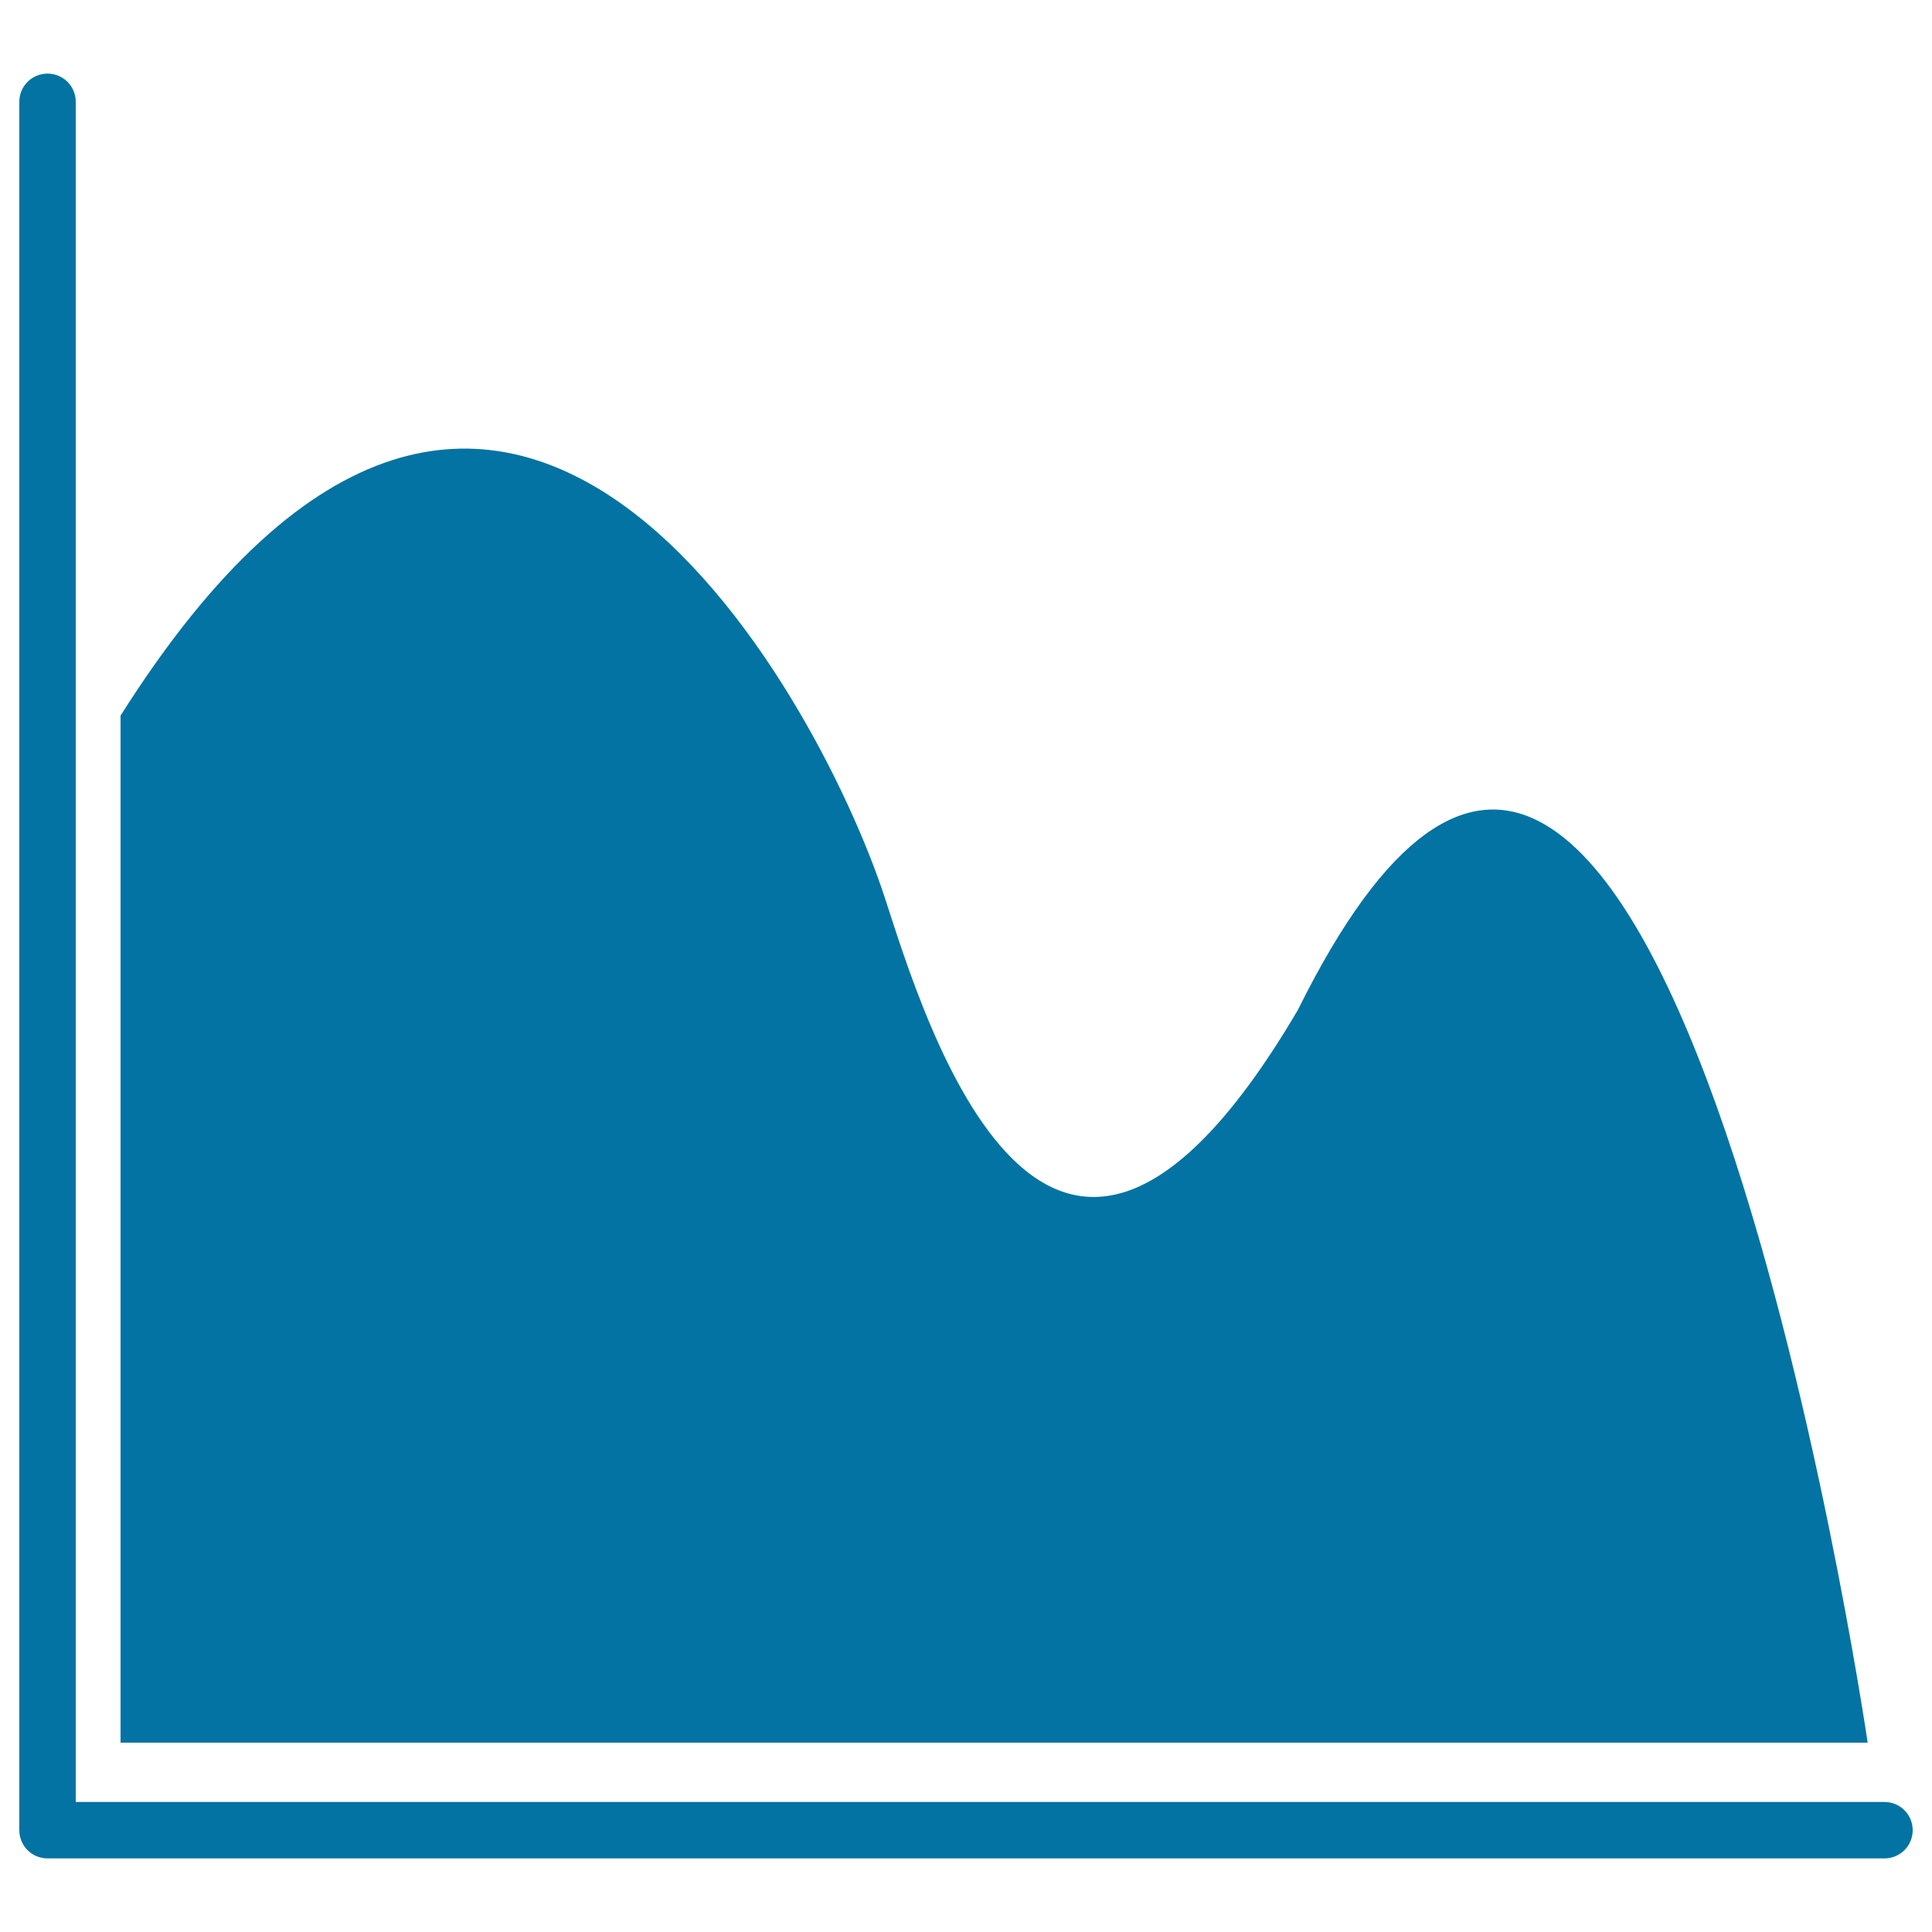
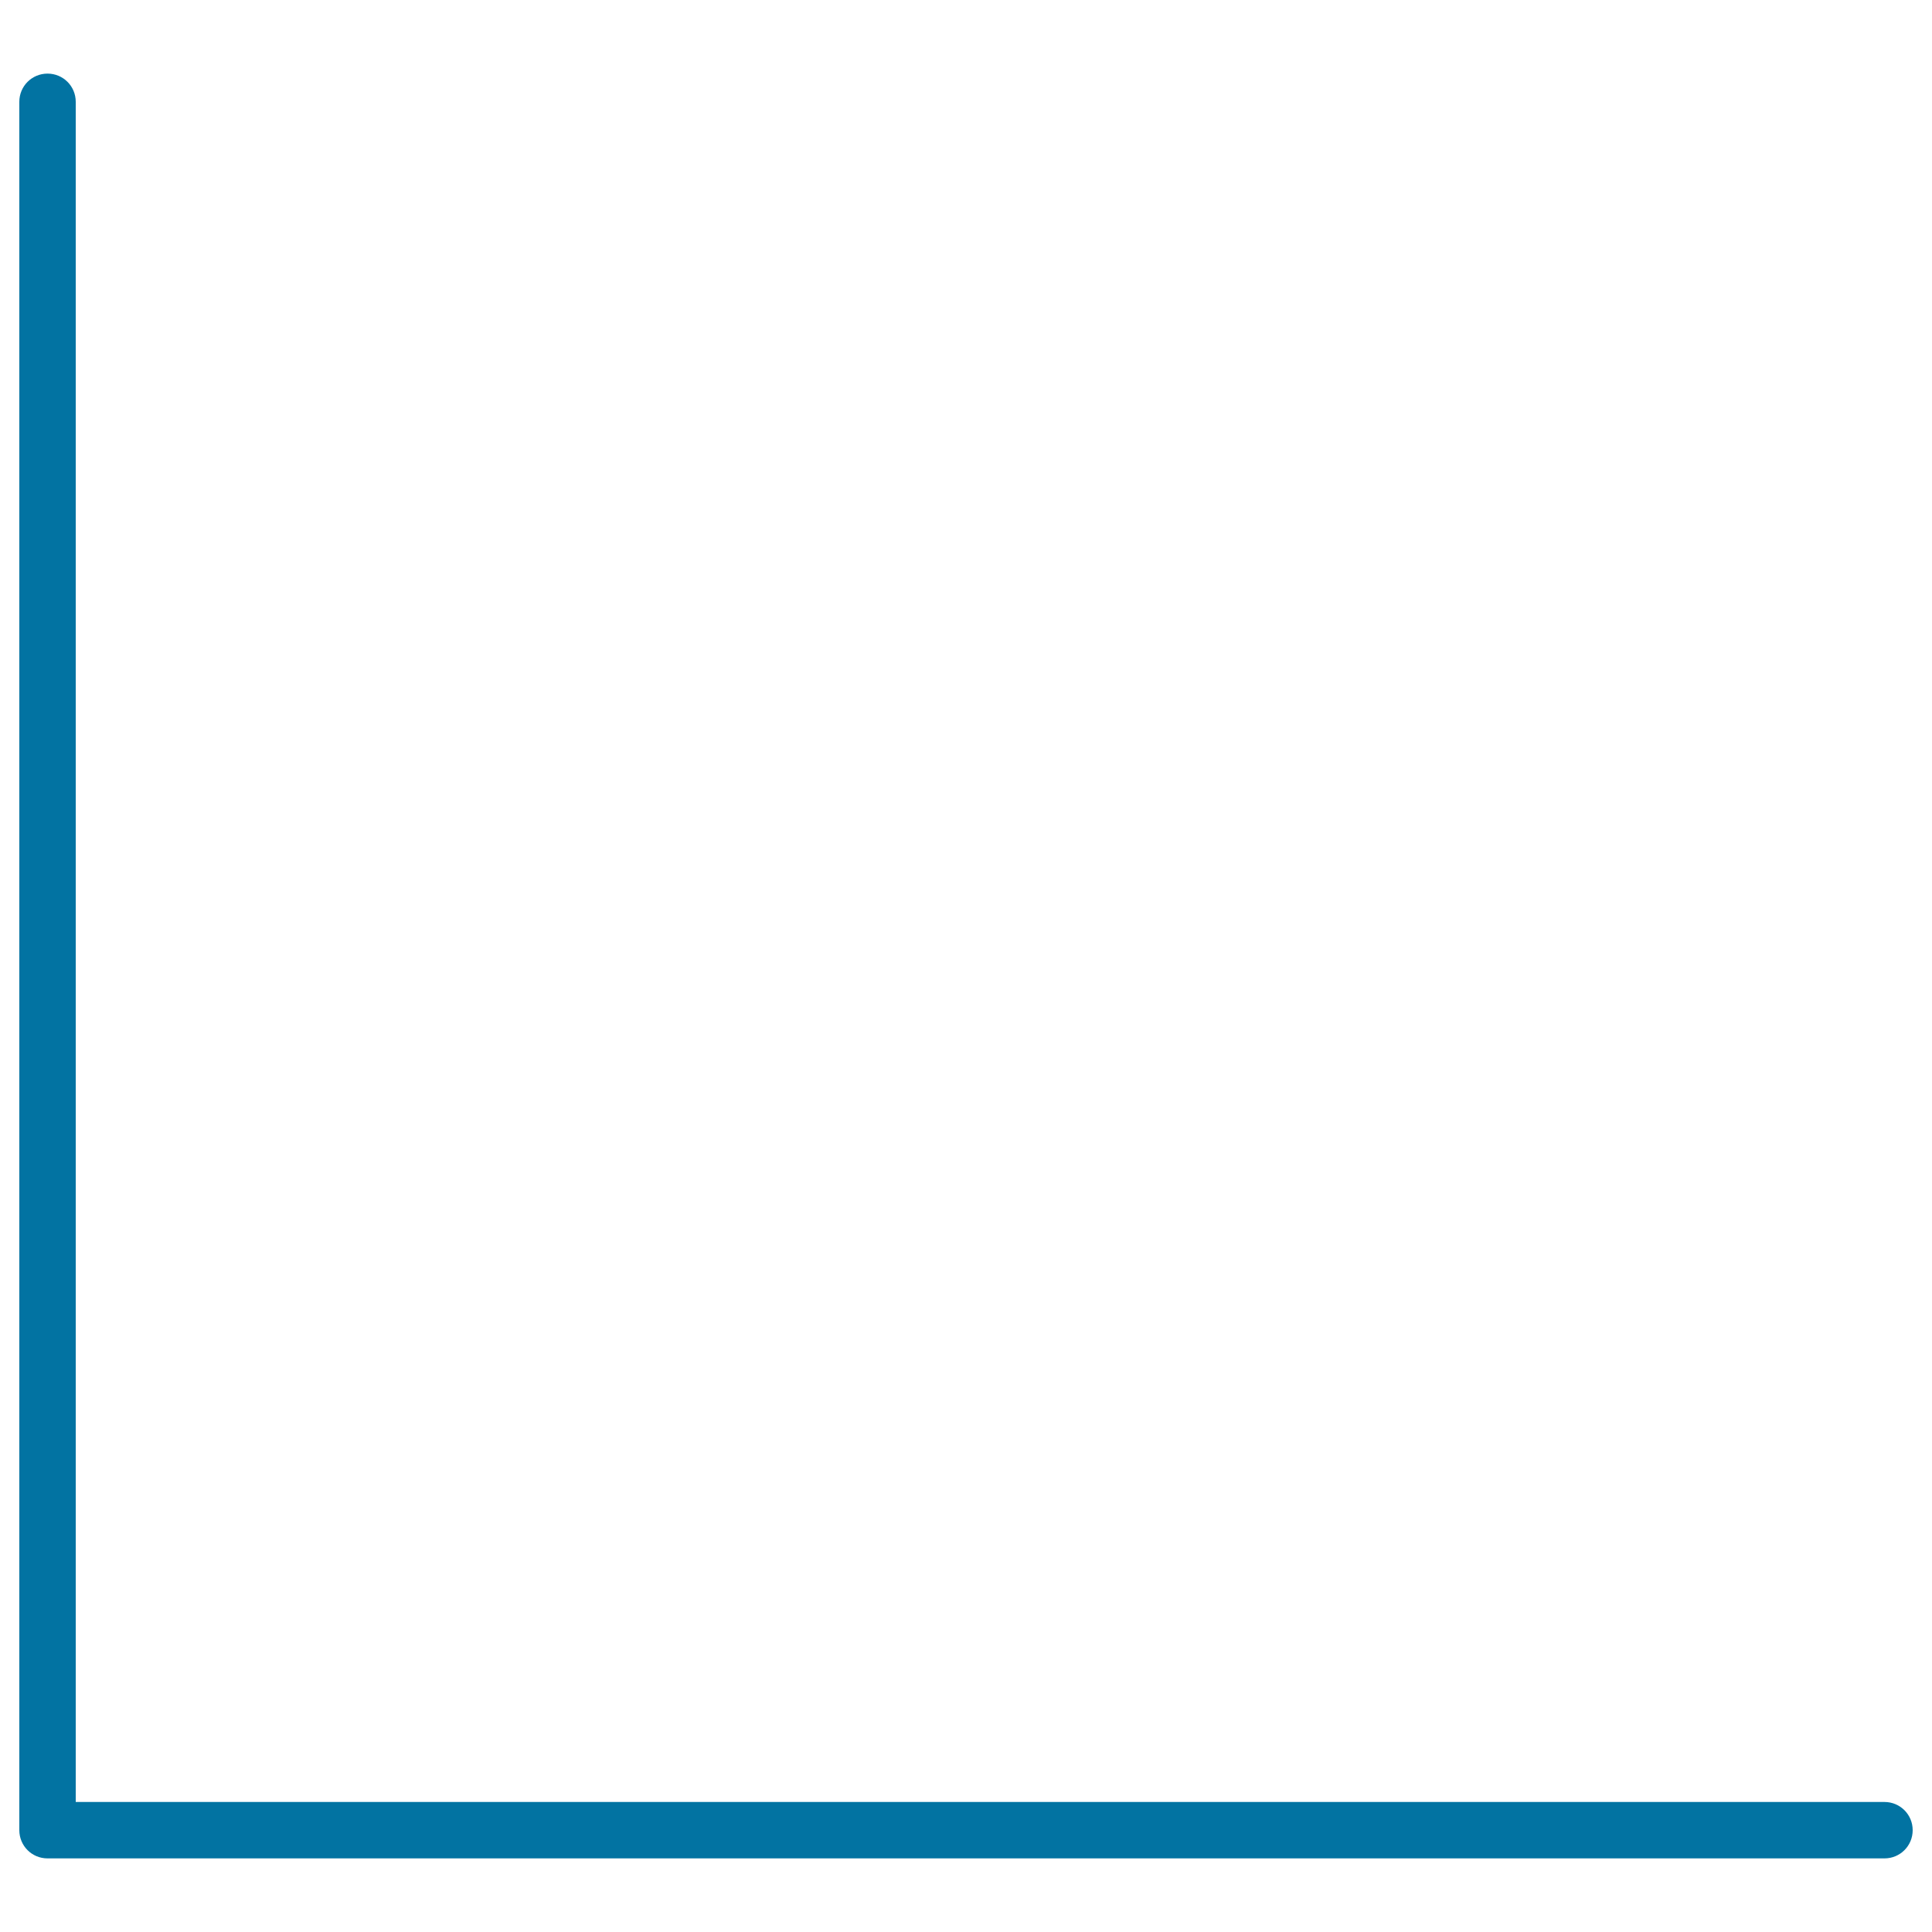
<svg xmlns="http://www.w3.org/2000/svg" viewBox="0 0 1000 1000" style="fill:#0273a2">
  <title>Continuous Data Graphic Wave Chart SVG icon</title>
  <g>
    <g>
      <path d="M975.4,932.7H39.2v-880c0-8.1-6.5-14.6-14.6-14.6c-8.1,0-14.6,6.5-14.6,14.6v894.6c0,8.1,6.5,14.6,14.6,14.6h950.8c8.1,0,14.6-6.5,14.6-14.6S983.5,932.7,975.4,932.7z" />
-       <path d="M671.8,522.7c-129.6,220.4-193.4,4.4-213.9-58.3C423,357.8,259.6,58.1,62.4,370.4v531.6h904.3C966.7,901.9,856.5,150,671.8,522.7z" />
    </g>
  </g>
</svg>